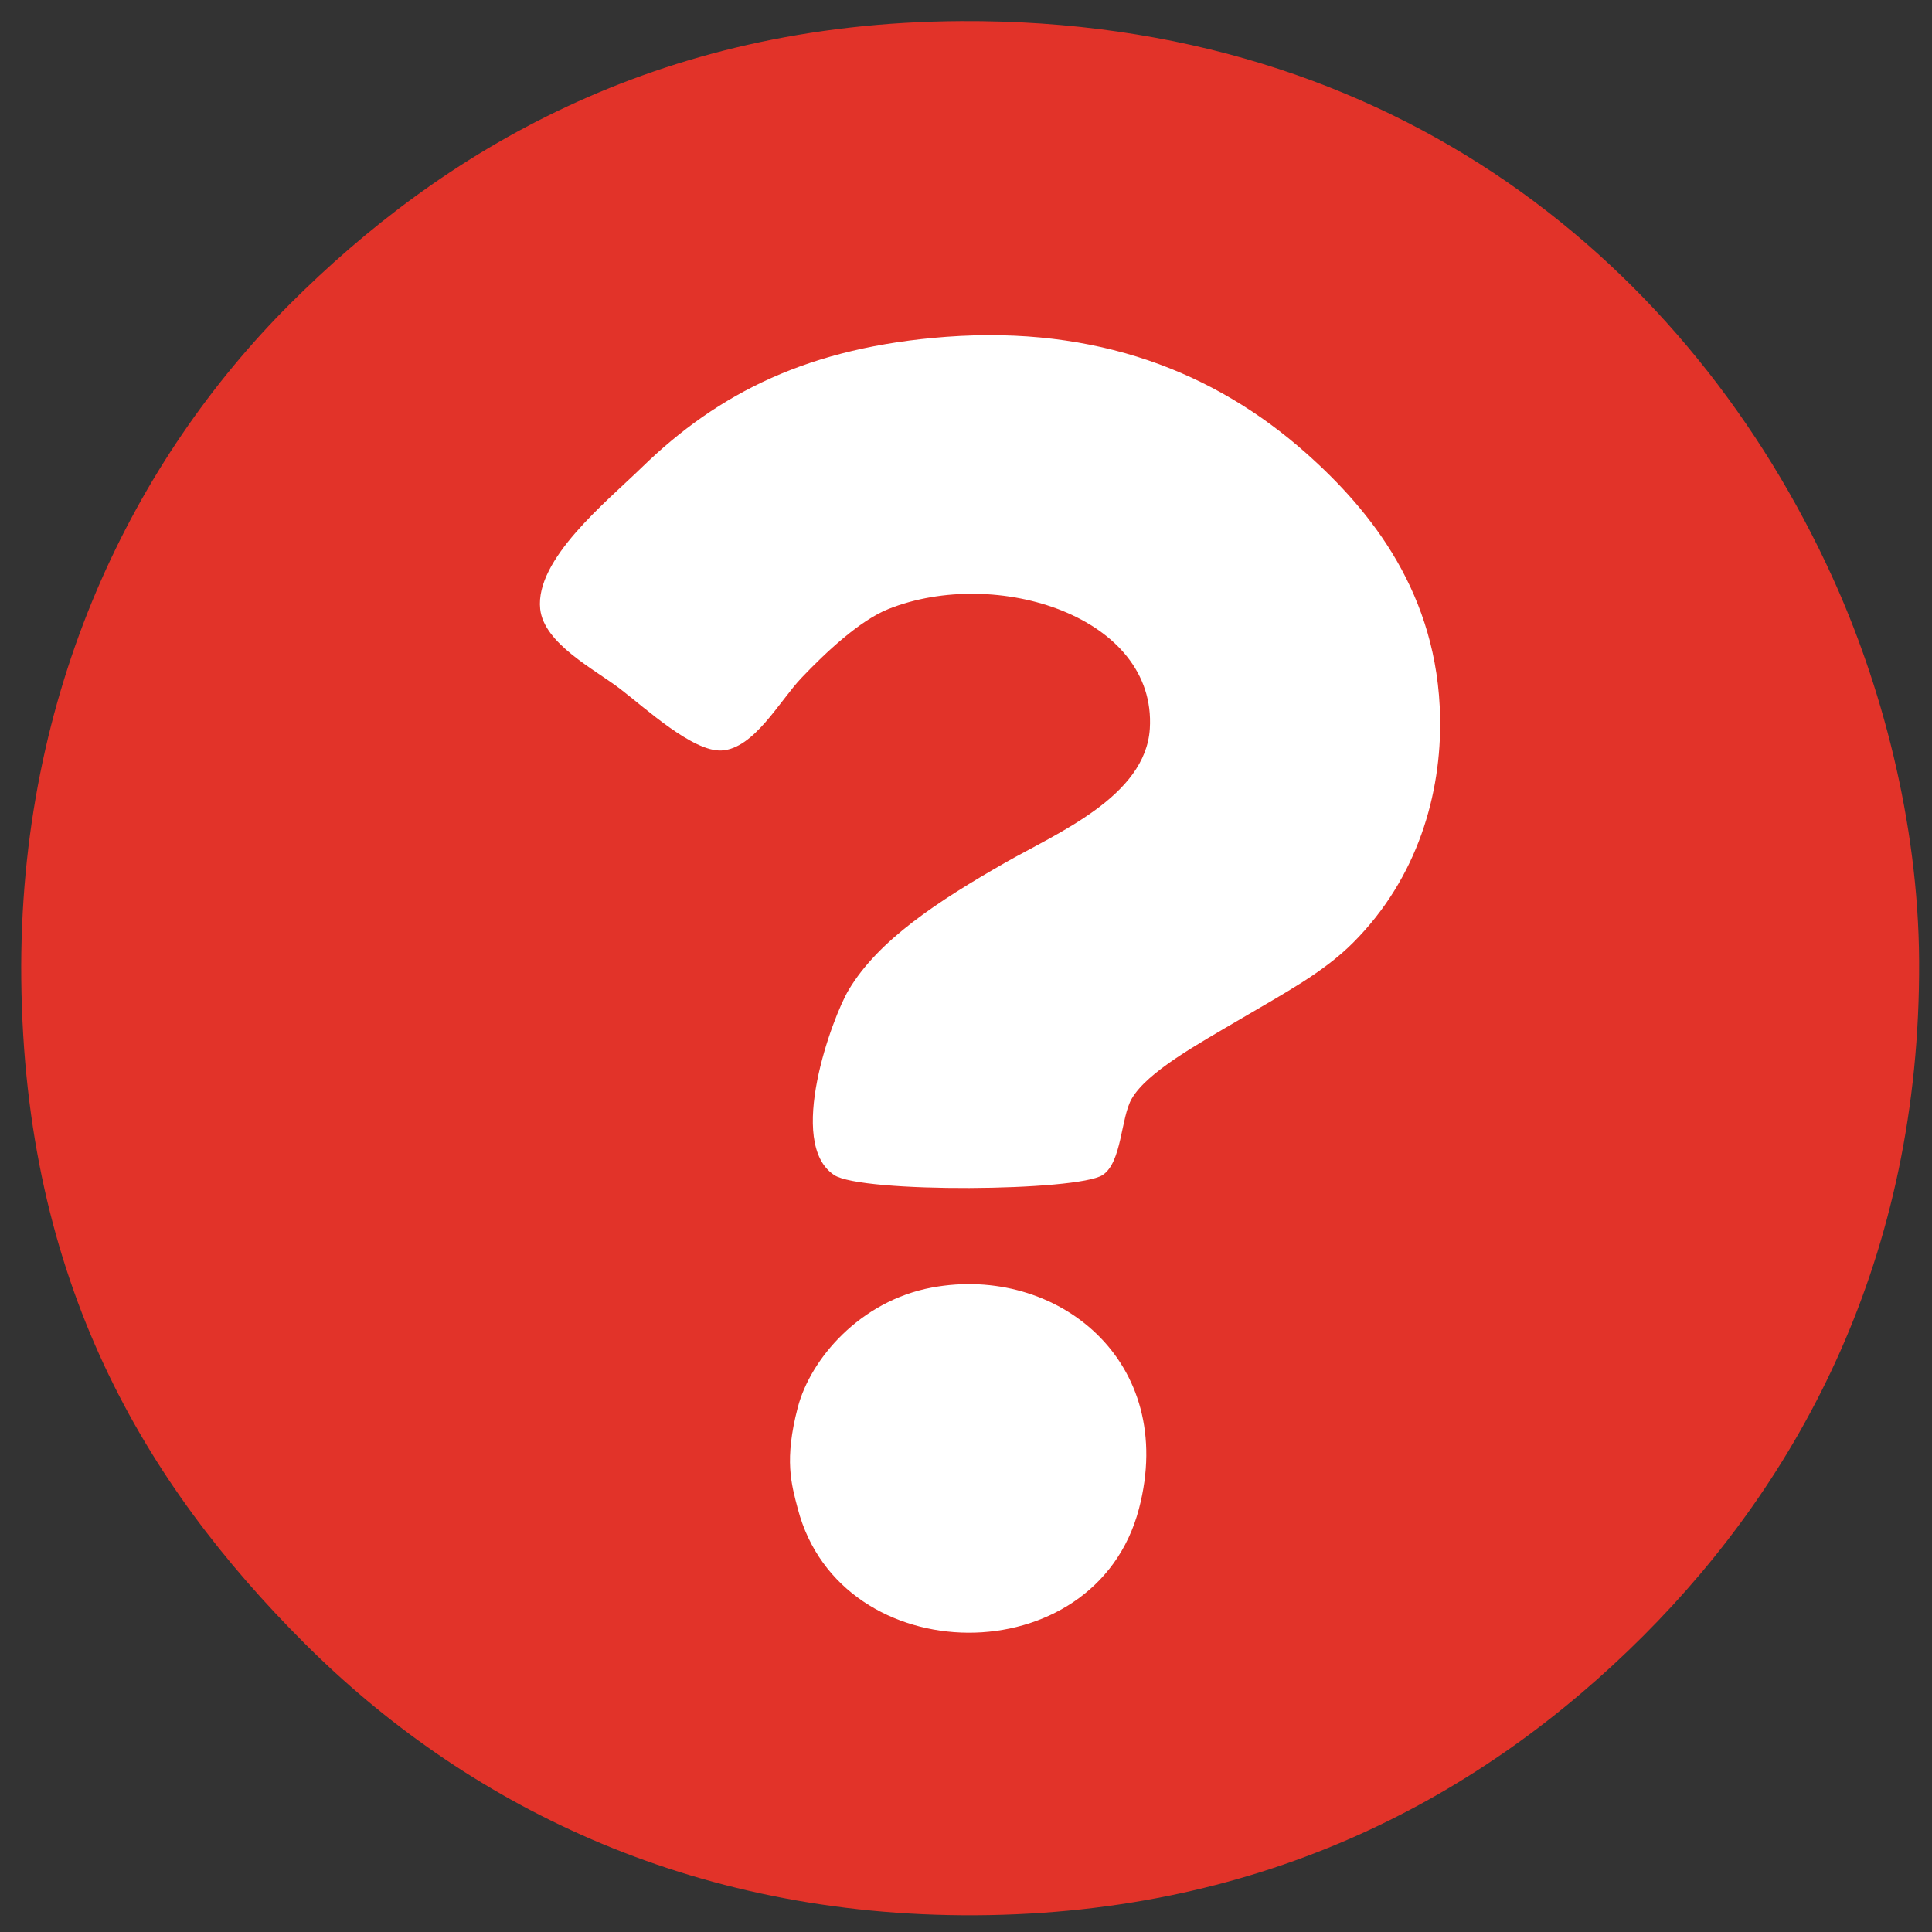
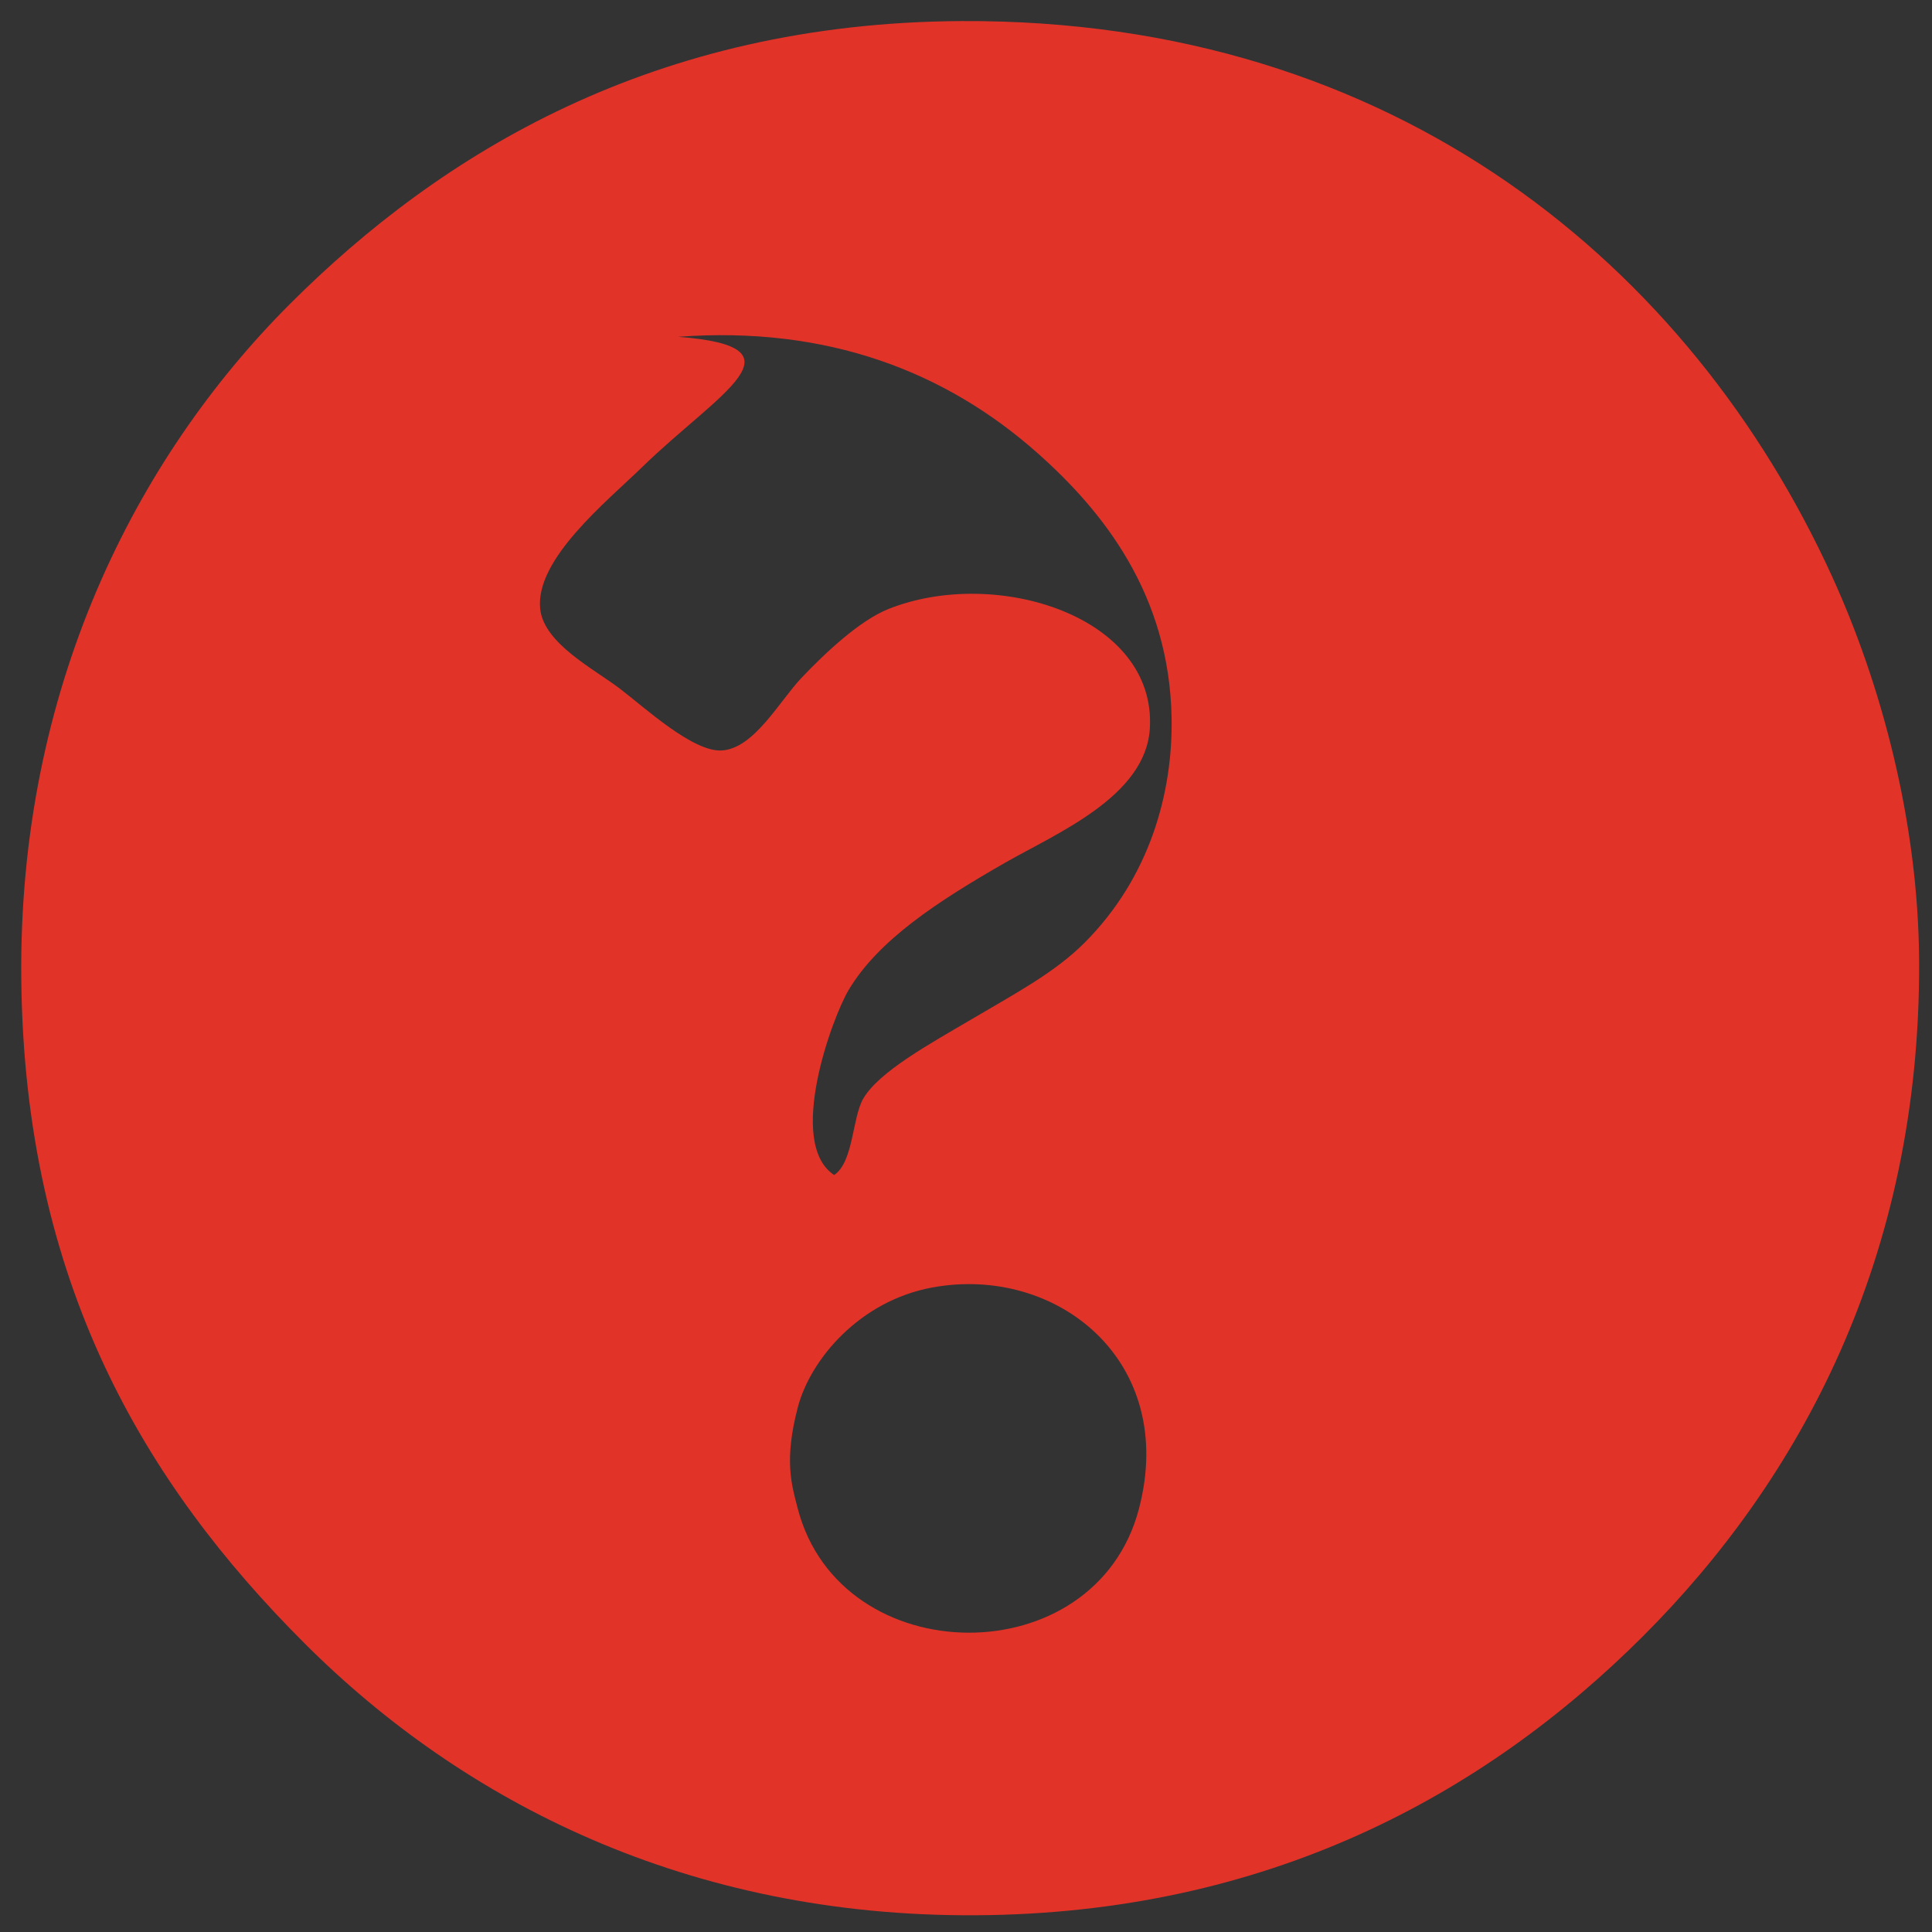
<svg xmlns="http://www.w3.org/2000/svg" version="1.1" id="Layer_1" x="0px" y="0px" width="150px" height="150px" viewBox="0 0 150 150" enable-background="new 0 0 150 150" xml:space="preserve">
  <rect x="0" y="0" width="150" height="150" fill="#333333" stroke="none" />
-   <ellipse fill="#FFFFFF" cx="75.833" cy="76.167" rx="51.333" ry="58.667" />
  <g>
-     <path fill="#E23329" d="M74.621,1.637c33.902-0.186,56.705,19.214,67.615,43.105c3.77,8.254,6.705,18.951,6.763,29.864   c0.117,23.072-9.306,40.294-21.411,52.402c-12.41,12.408-29.273,21.568-51.84,21.692c-22.338,0.123-39.777-8.785-52.121-21.13   c-12.409-12.407-21.734-28-21.975-51.555C1.423,53.547,10.493,35.62,22.5,23.612C34.24,11.873,50.777,1.768,74.621,1.637z    M49.829,36.291c-2.738,2.666-8.298,7.132-7.889,10.988c0.286,2.687,4.198,4.669,6.199,6.198c1.957,1.496,5.657,4.911,7.888,4.79   c2.513-0.136,4.493-3.839,6.198-5.635c1.884-1.984,4.537-4.467,6.762-5.353c8.361-3.329,20.83,0.592,20.285,9.297   C88.939,61.853,82.023,64.695,78.003,67c-5.202,2.981-9.801,5.981-12.115,9.861c-1.269,2.127-4.868,11.888-1.127,14.367   c2.143,1.422,18.909,1.273,20.848,0c1.502-0.985,1.402-4.434,2.254-5.916c1.205-2.099,5.189-4.275,8.453-6.197   c3.442-2.028,6.434-3.617,8.732-5.917c5.044-5.045,6.866-11.606,6.762-17.468c-0.172-9.57-5.287-16.011-10.424-20.566   c-7.104-6.298-16.271-9.875-27.893-9.016C62.835,26.937,55.775,30.5,49.829,36.291z M61.943,109.259   c-1.073,4.091-0.503,5.972,0,7.89c3.336,12.711,23.091,12.924,26.483,0c3.016-11.49-6.387-18.975-16.059-17.187   C66.756,101,62.923,105.523,61.943,109.259z" />
+     <path fill="#E23329" d="M74.621,1.637c33.902-0.186,56.705,19.214,67.615,43.105c3.77,8.254,6.705,18.951,6.763,29.864   c0.117,23.072-9.306,40.294-21.411,52.402c-12.41,12.408-29.273,21.568-51.84,21.692c-22.338,0.123-39.777-8.785-52.121-21.13   c-12.409-12.407-21.734-28-21.975-51.555C1.423,53.547,10.493,35.62,22.5,23.612C34.24,11.873,50.777,1.768,74.621,1.637z    M49.829,36.291c-2.738,2.666-8.298,7.132-7.889,10.988c0.286,2.687,4.198,4.669,6.199,6.198c1.957,1.496,5.657,4.911,7.888,4.79   c2.513-0.136,4.493-3.839,6.198-5.635c1.884-1.984,4.537-4.467,6.762-5.353c8.361-3.329,20.83,0.592,20.285,9.297   C88.939,61.853,82.023,64.695,78.003,67c-5.202,2.981-9.801,5.981-12.115,9.861c-1.269,2.127-4.868,11.888-1.127,14.367   c1.502-0.985,1.402-4.434,2.254-5.916c1.205-2.099,5.189-4.275,8.453-6.197   c3.442-2.028,6.434-3.617,8.732-5.917c5.044-5.045,6.866-11.606,6.762-17.468c-0.172-9.57-5.287-16.011-10.424-20.566   c-7.104-6.298-16.271-9.875-27.893-9.016C62.835,26.937,55.775,30.5,49.829,36.291z M61.943,109.259   c-1.073,4.091-0.503,5.972,0,7.89c3.336,12.711,23.091,12.924,26.483,0c3.016-11.49-6.387-18.975-16.059-17.187   C66.756,101,62.923,105.523,61.943,109.259z" />
  </g>
</svg>